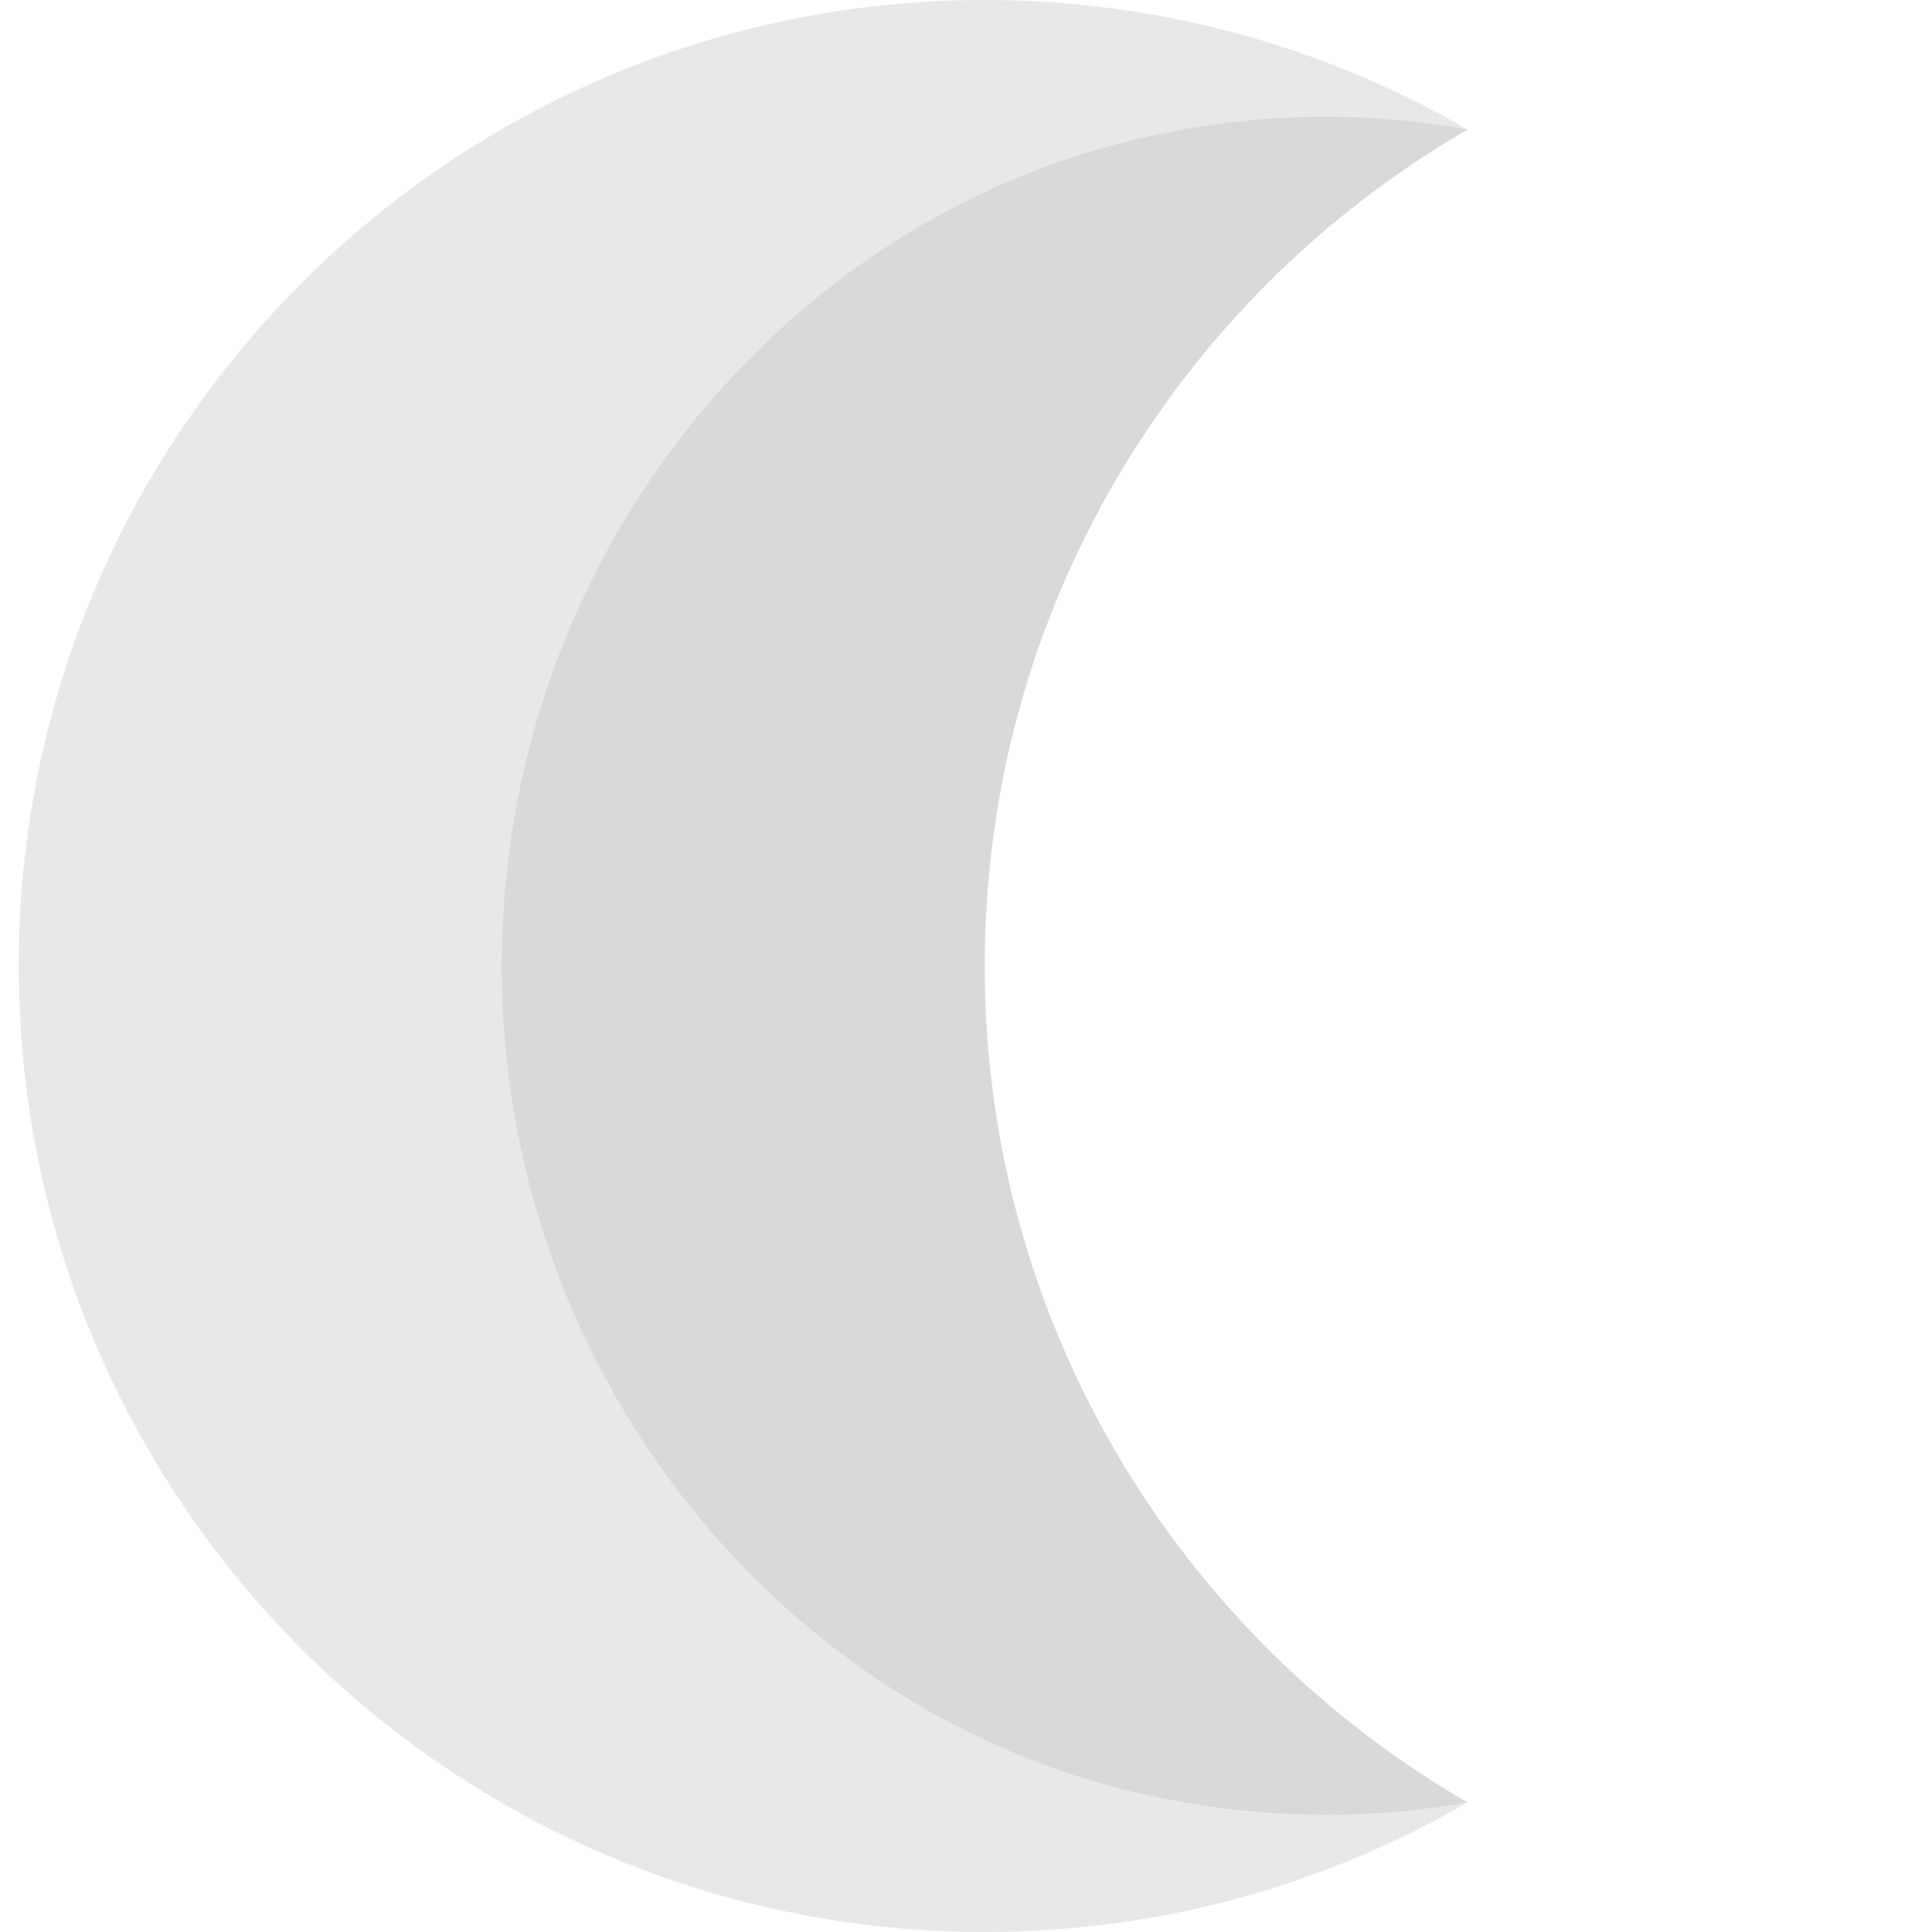
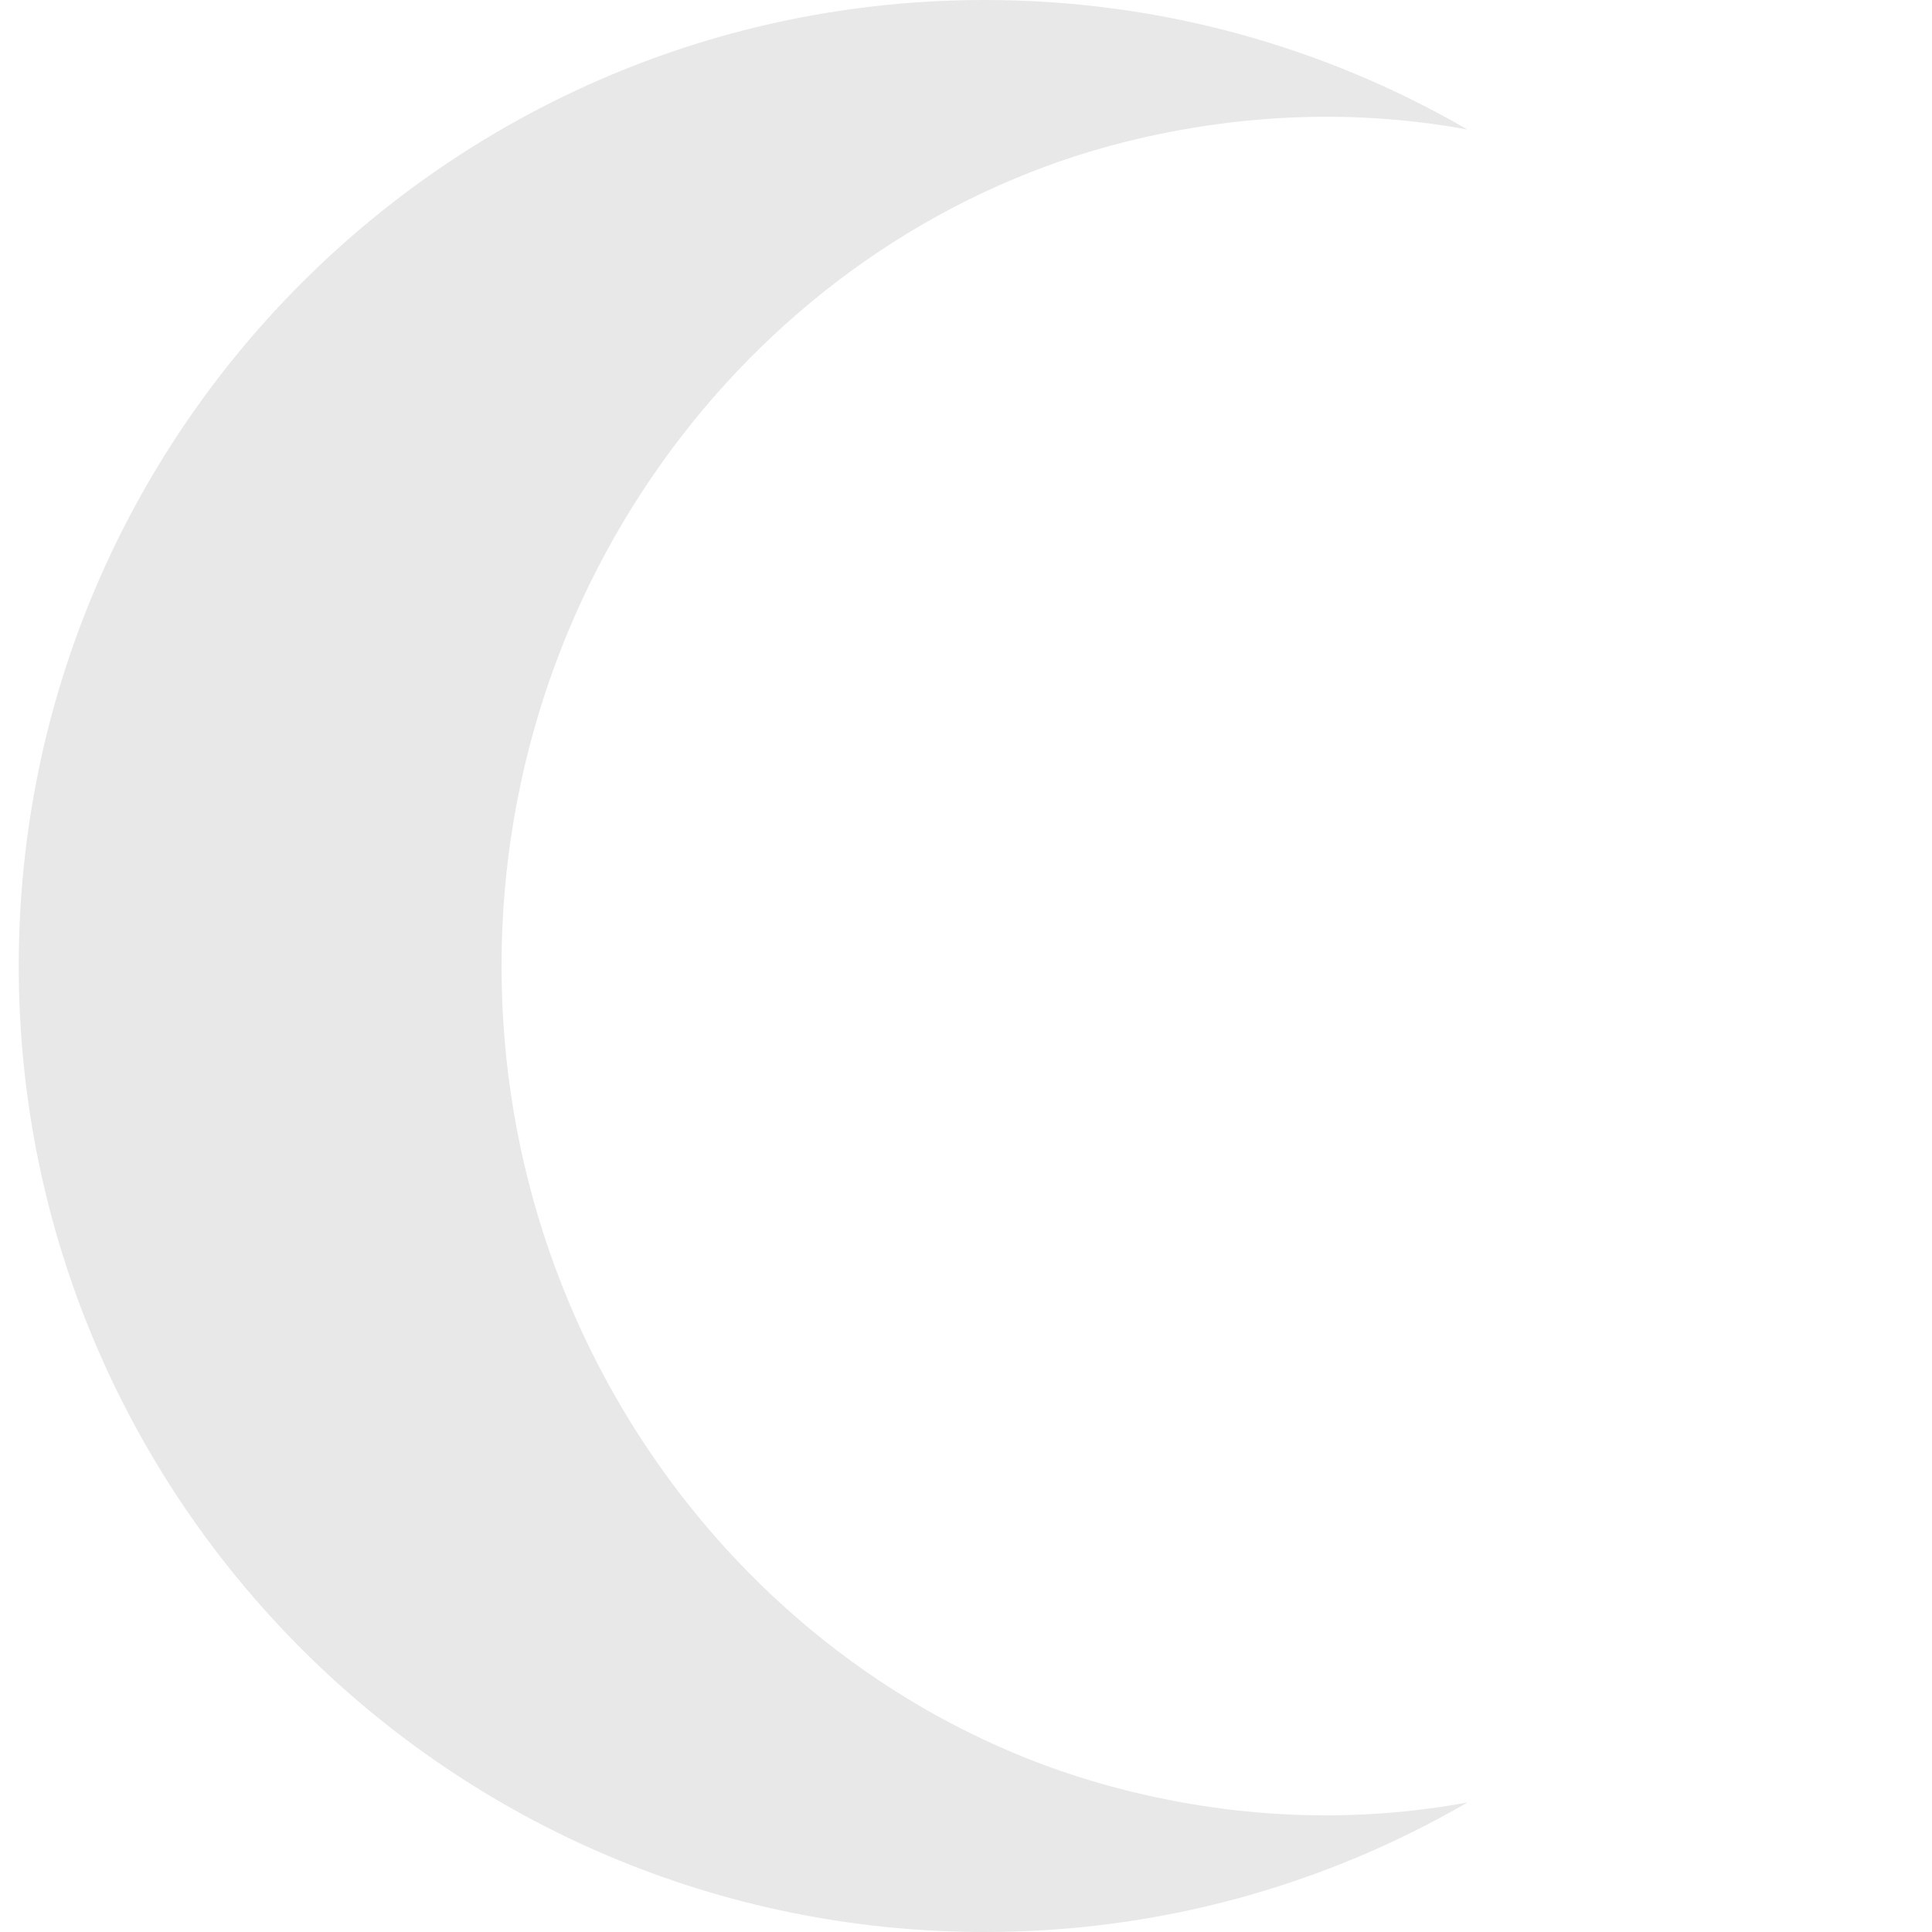
<svg xmlns="http://www.w3.org/2000/svg" version="1.1" id="Layer_1" x="0px" y="0px" viewBox="0 0 495 495" style="enable-background:new 0 0 495 495;" xml:space="preserve">
  <style type="text/css">
	.st0{fill:#E8E8E8;}
	.st1{fill:#D9D9D9;}
</style>
  <path class="st0" d="M288.5,458.7c-90.7-22.6-160-108.7-160-211.2s69.3-188.6,160-211.2c30.2-7.5,59.9-8.2,87.5-3.1  C339.6,12.1,297.4,0,252.3,0C115.6,0,4.8,110.8,4.8,247.5S115.6,495,252.3,495c45.1,0,87.3-12.1,123.7-33.2  C348.4,466.9,318.7,466.3,288.5,458.7z" />
-   <path class="st1" d="M252.3,247.5c0-91.6,49.8-171.5,123.7-214.3c-27.6-5.1-57.3-4.5-87.5,3.1c-90.7,22.6-160,108.7-160,211.2  s69.3,188.6,160,211.2c30.2,7.5,59.9,8.2,87.5,3.1C302.1,419,252.3,339.1,252.3,247.5z" />
</svg>